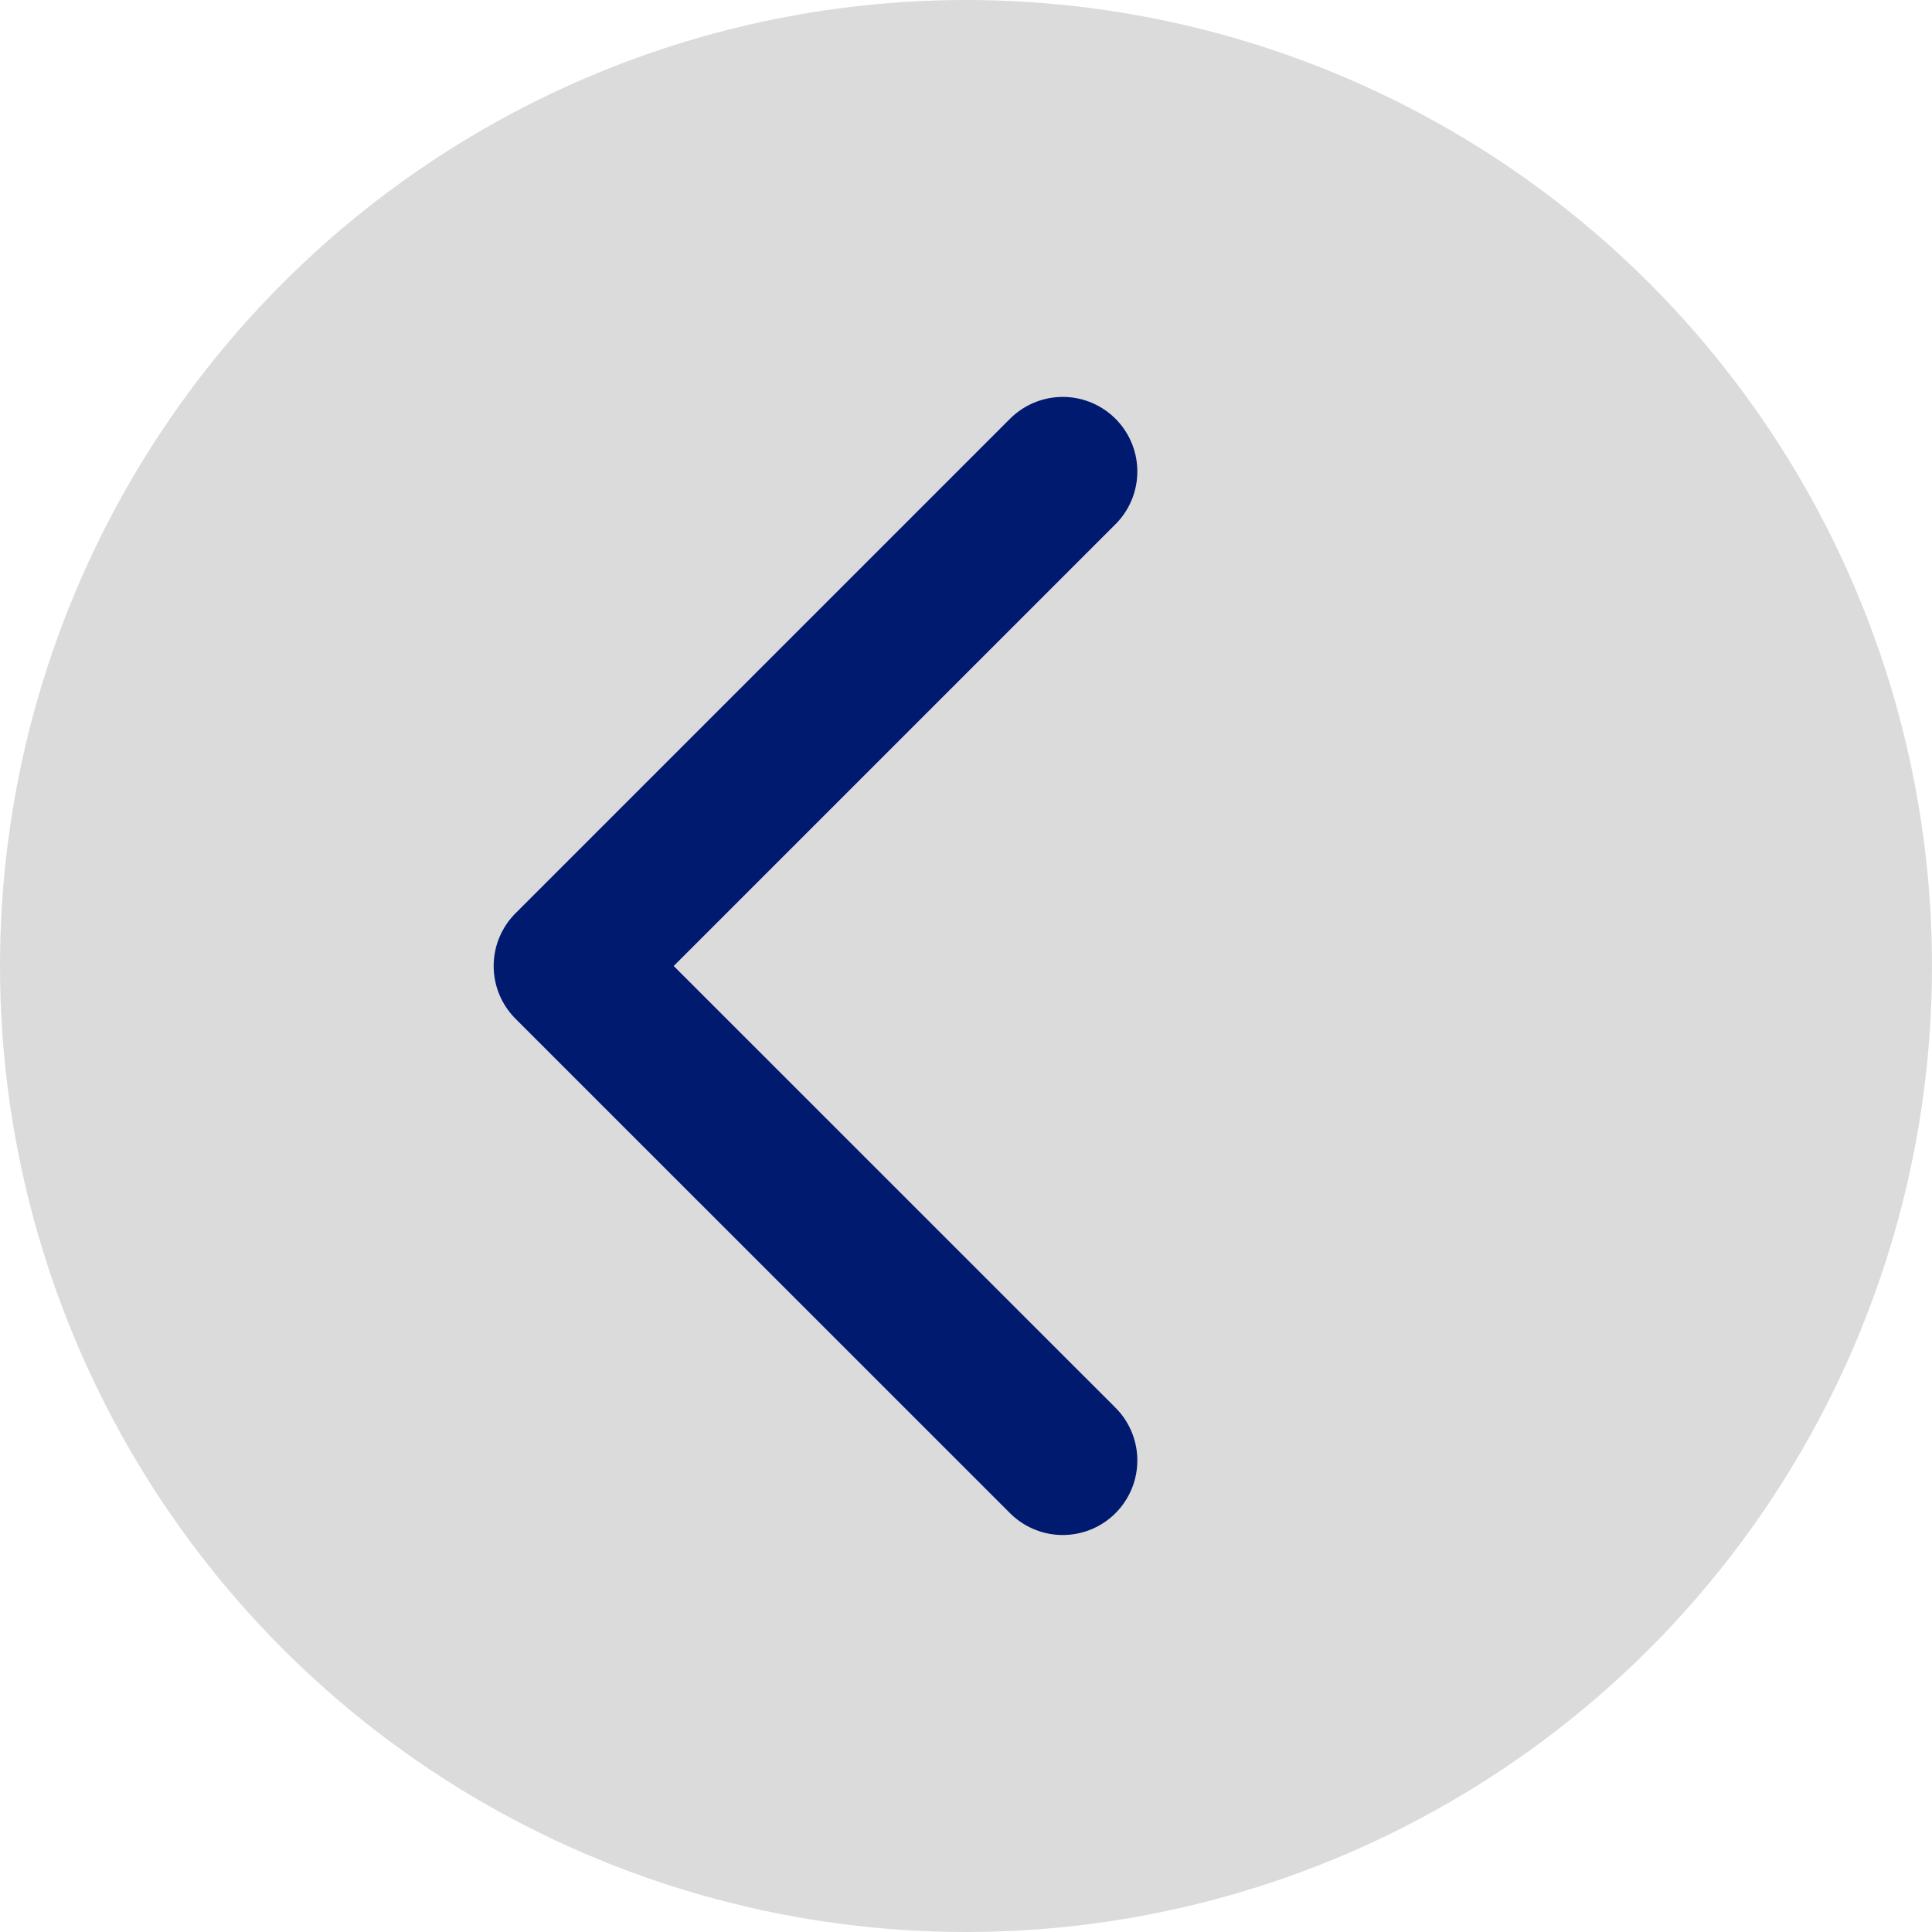
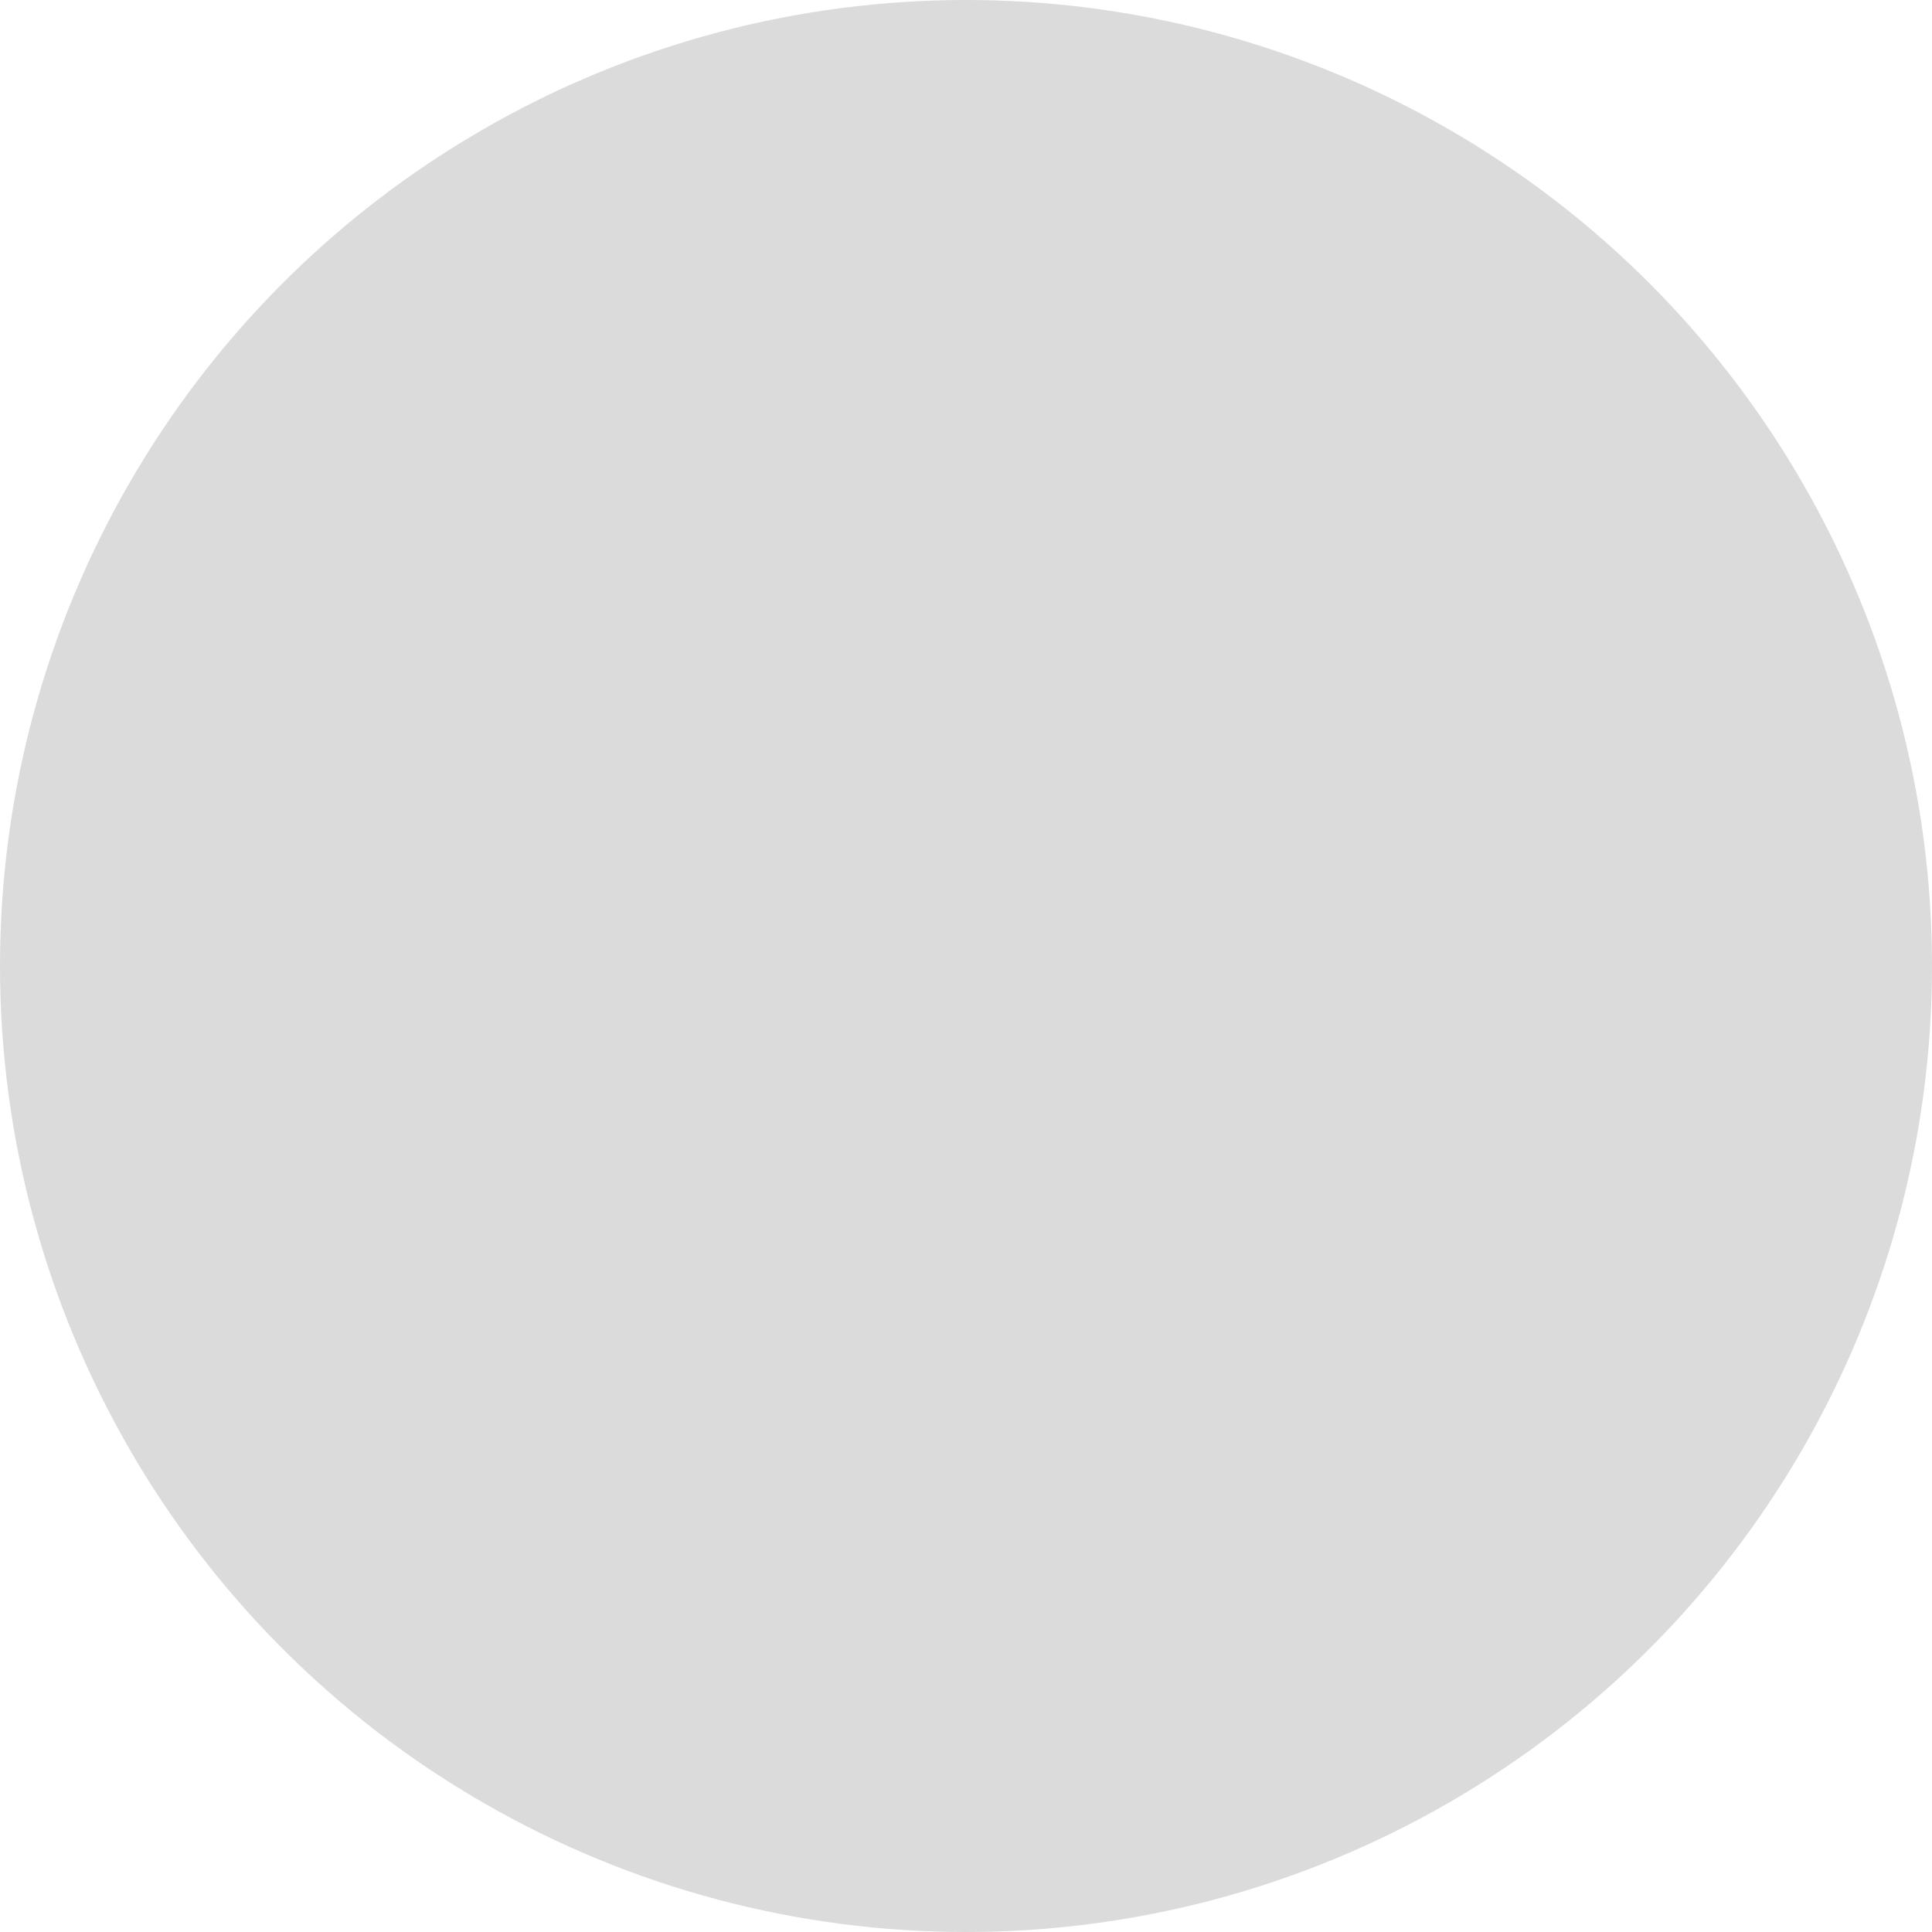
<svg xmlns="http://www.w3.org/2000/svg" width="25" height="25" viewBox="0 0 25 25" fill="none">
  <circle cx="12.5" cy="12.5" r="12.5" fill="#DBDBDB" />
-   <path d="M13.752 6.101L7.353 12.5L13.752 18.898" stroke="#001A70" stroke-width="1.93" stroke-linecap="round" stroke-linejoin="round" />
</svg>